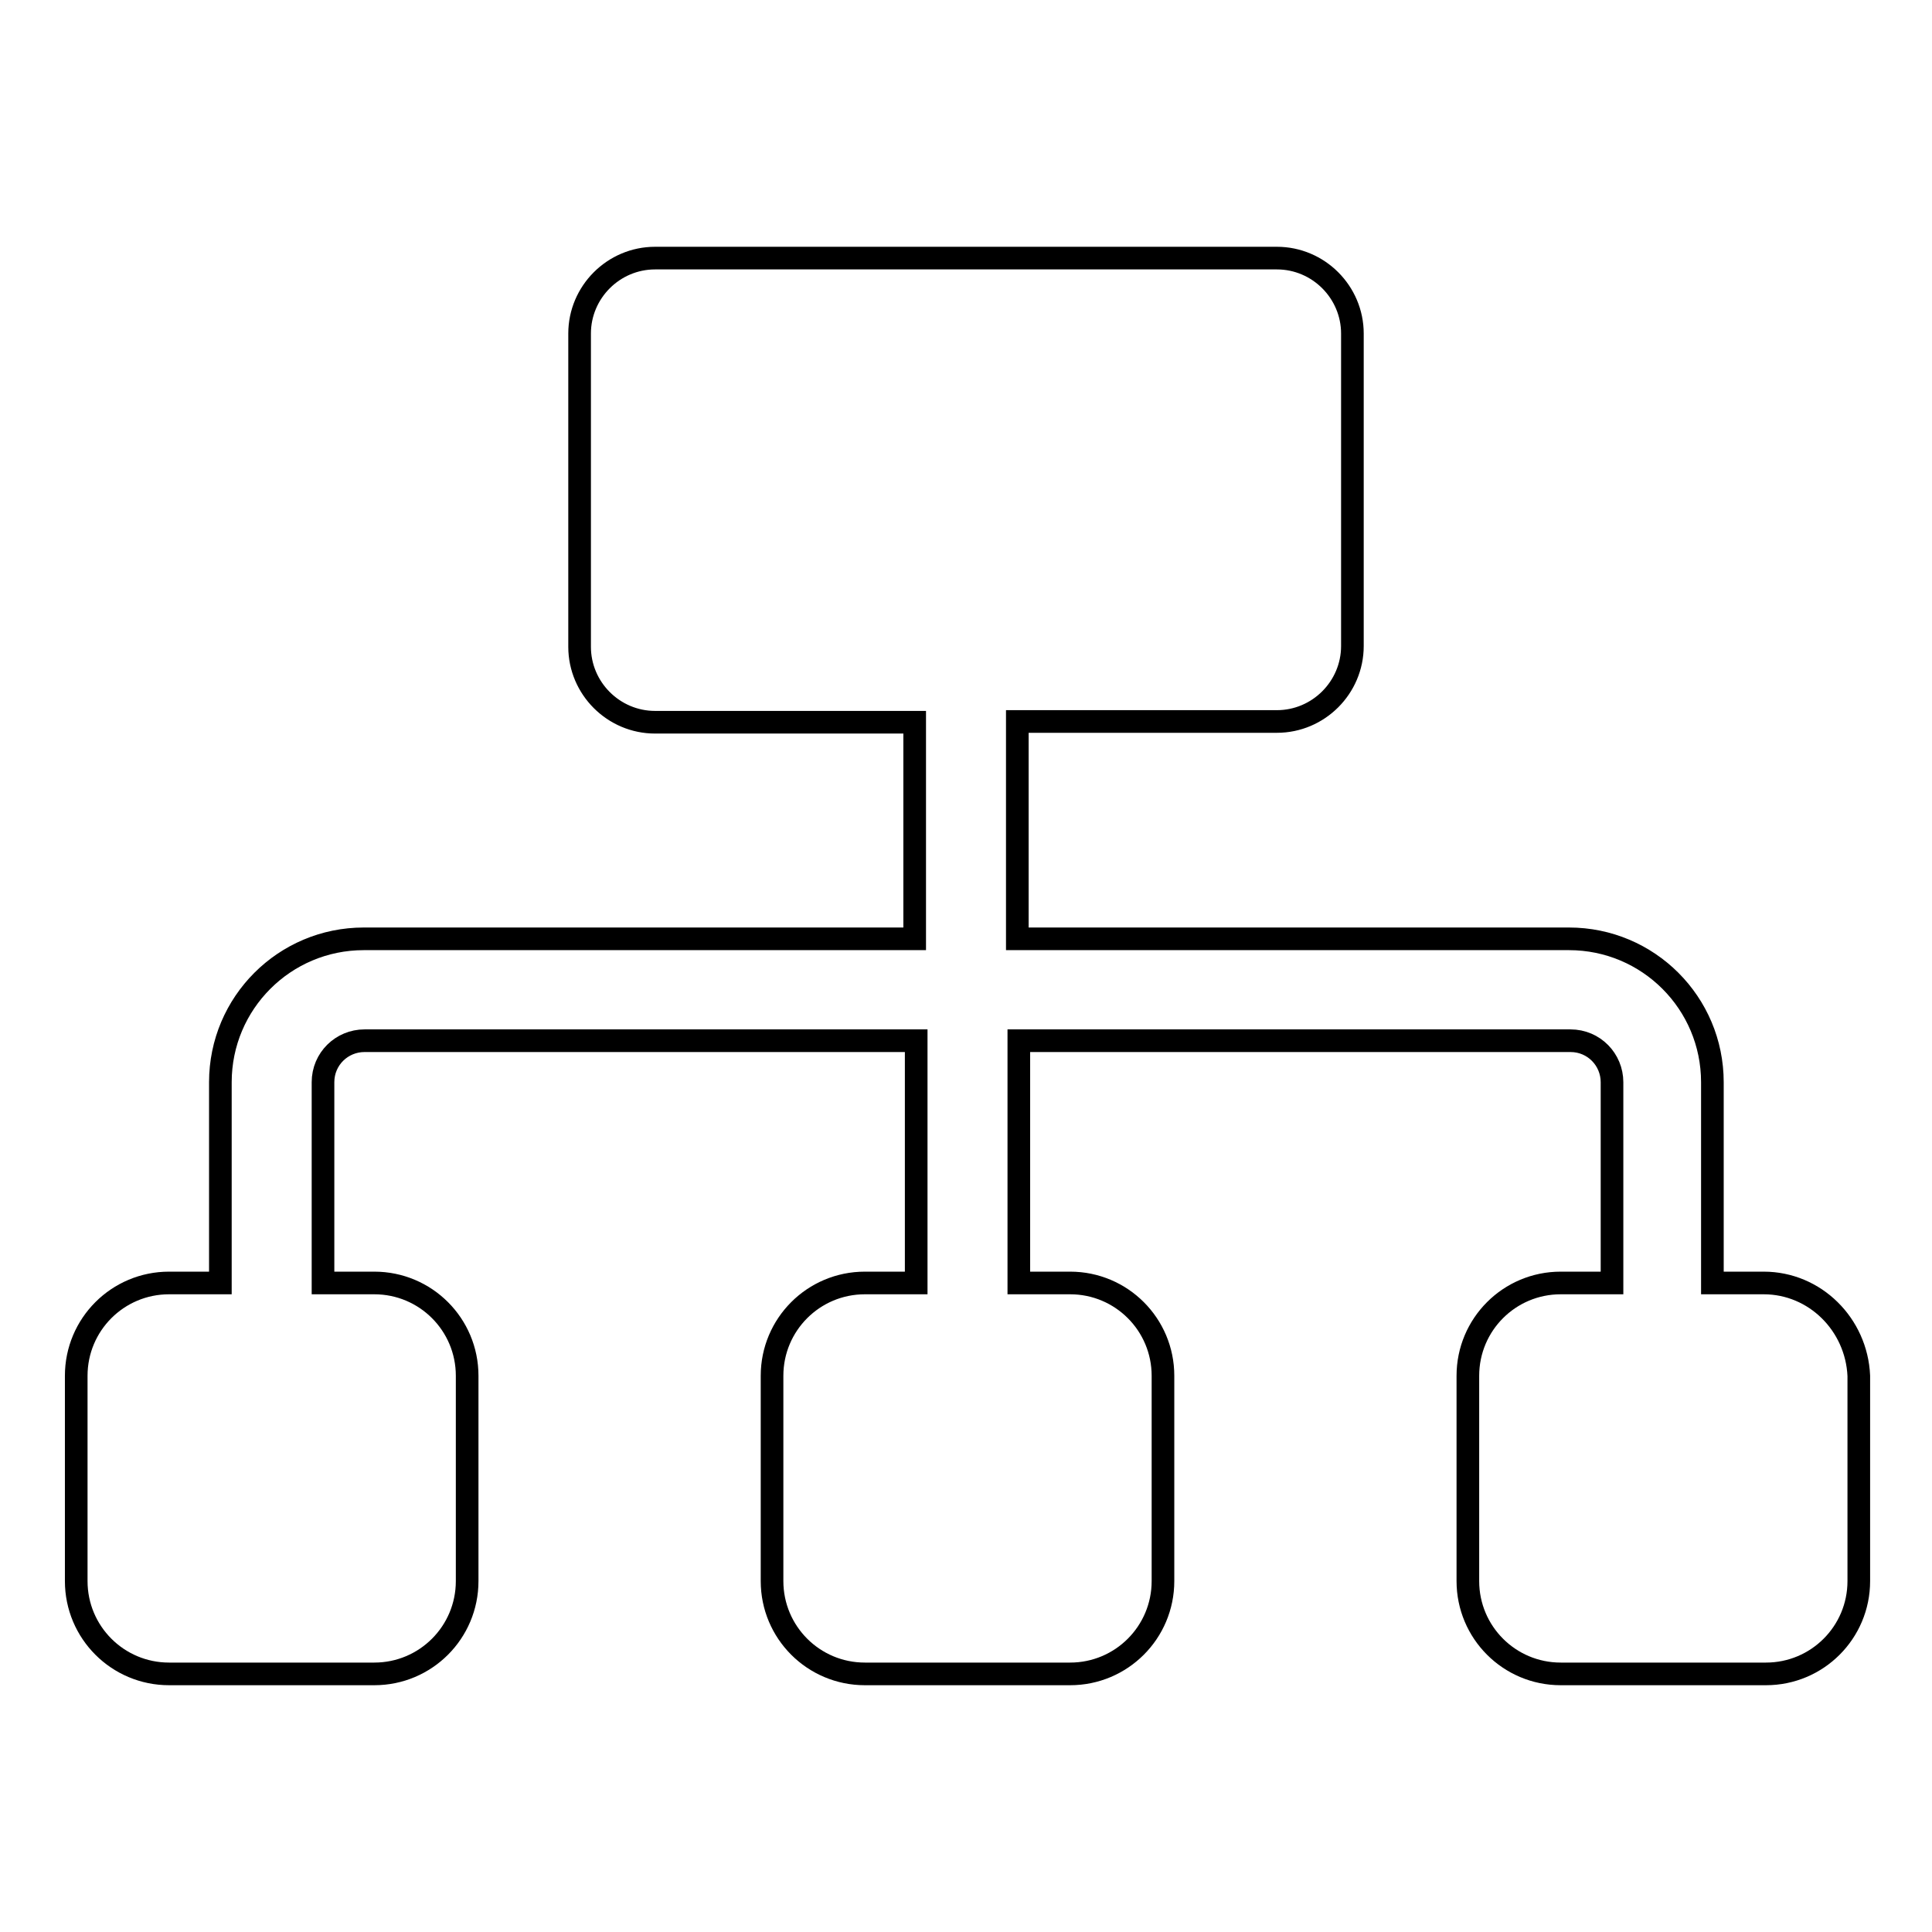
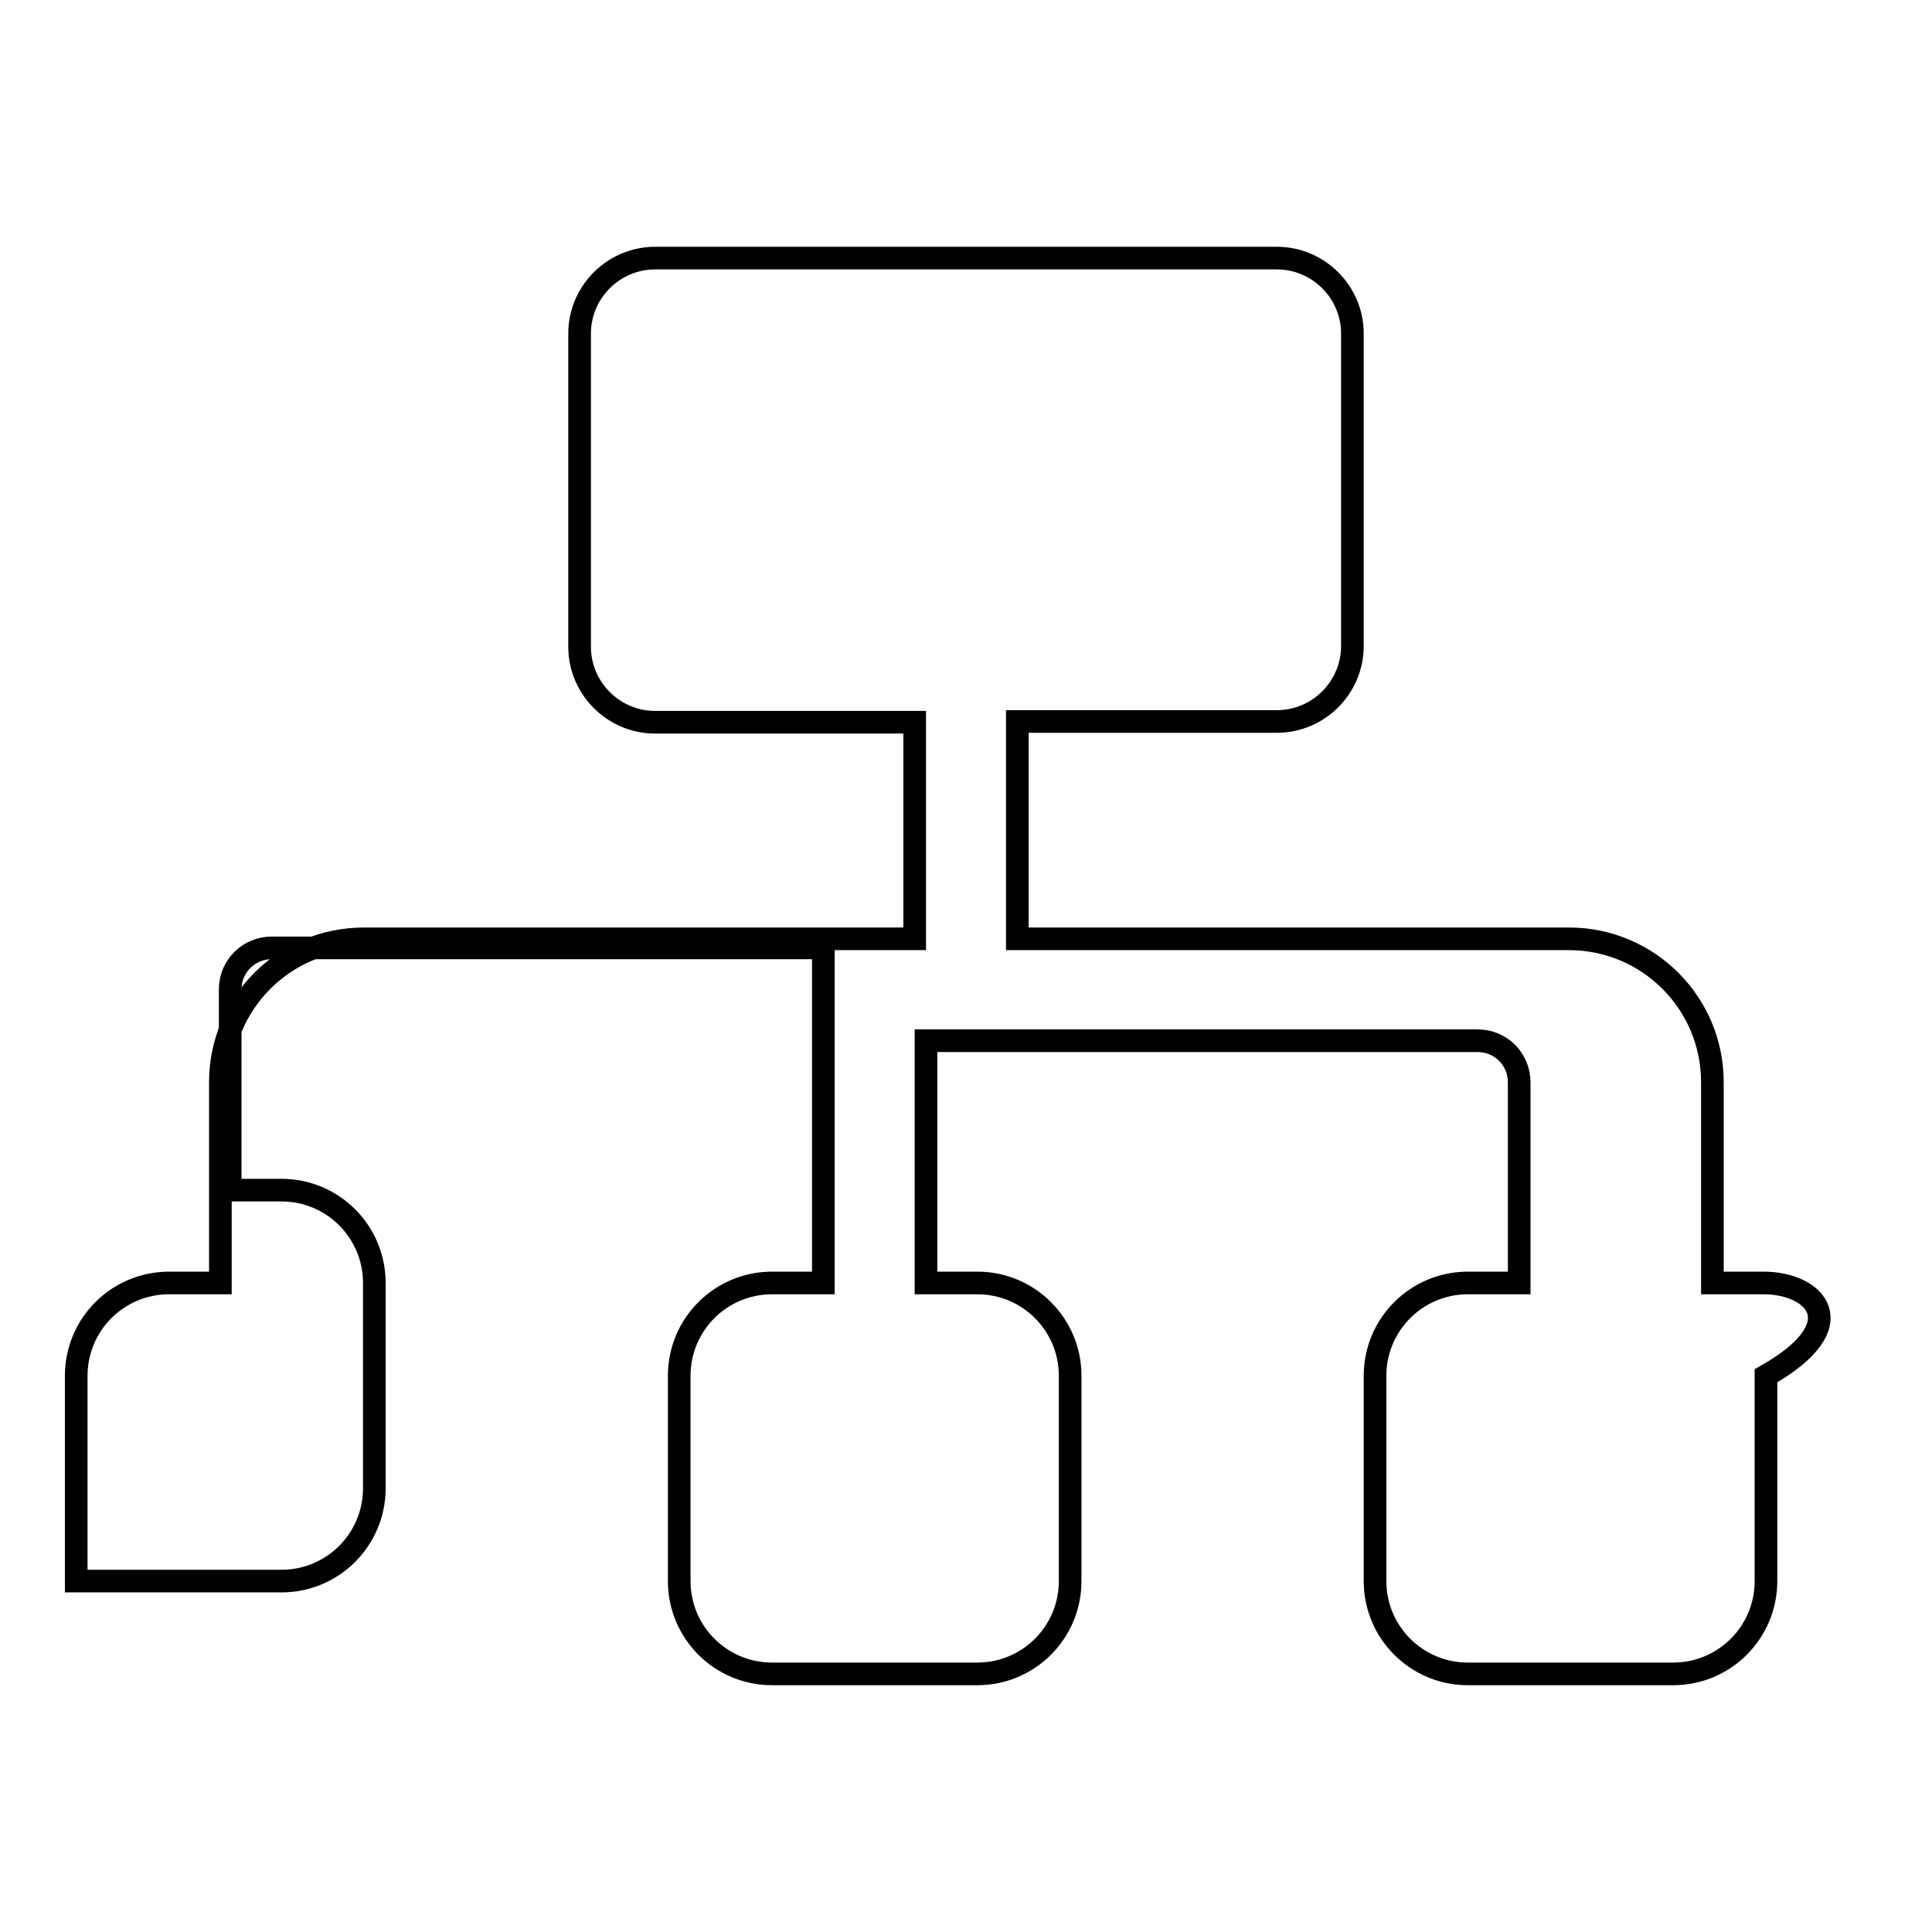
<svg xmlns="http://www.w3.org/2000/svg" version="1.1" x="0px" y="0px" viewBox="0 0 256 256" enable-background="new 0 0 256 256" xml:space="preserve">
  <g>
    <g>
      <g>
        <g>
-           <path stroke-width="3" fill-opacity="0" stroke="#000000" d="M233.7,170h-6.8v-26.6c0-10.5-8.5-19-19-19h-73.1V95.6h34.4c5.5,0,10-4.5,10-10V44.2c0-5.5-4.5-10-10-10H86.8c-5.5,0-10,4.5-10,10v41.5c0,5.5,4.5,10,10,10h34.4v28.7H48.2c-10.5,0-19,8.5-19,19V170h-6.8c-6.8,0-12.3,5.5-12.3,12.3v27.2c0,6.8,5.5,12.3,12.3,12.3h27.2c6.8,0,12.3-5.5,12.3-12.3v-27.2c0-6.8-5.5-12.3-12.3-12.3h-6.8v-26.6c0-3.1,2.5-5.5,5.5-5.5h73.1V170h-6.8c-6.8,0-12.3,5.5-12.3,12.3v27.2c0,6.8,5.5,12.3,12.3,12.3h27.2c6.8,0,12.3-5.5,12.3-12.3v-27.2c0-6.8-5.5-12.3-12.3-12.3h-6.8v-32.1h73.1c3.1,0,5.5,2.5,5.5,5.5V170h-6.8c-6.8,0-12.3,5.5-12.3,12.3v27.2c0,6.8,5.5,12.3,12.3,12.3h27.2c6.8,0,12.3-5.5,12.3-12.3v-27.2C246,175.5,240.5,170,233.7,170z" />
+           <path stroke-width="3" fill-opacity="0" stroke="#000000" d="M233.7,170h-6.8v-26.6c0-10.5-8.5-19-19-19h-73.1V95.6h34.4c5.5,0,10-4.5,10-10V44.2c0-5.5-4.5-10-10-10H86.8c-5.5,0-10,4.5-10,10v41.5c0,5.5,4.5,10,10,10h34.4v28.7H48.2c-10.5,0-19,8.5-19,19V170h-6.8c-6.8,0-12.3,5.5-12.3,12.3v27.2h27.2c6.8,0,12.3-5.5,12.3-12.3v-27.2c0-6.8-5.5-12.3-12.3-12.3h-6.8v-26.6c0-3.1,2.5-5.5,5.5-5.5h73.1V170h-6.8c-6.8,0-12.3,5.5-12.3,12.3v27.2c0,6.8,5.5,12.3,12.3,12.3h27.2c6.8,0,12.3-5.5,12.3-12.3v-27.2c0-6.8-5.5-12.3-12.3-12.3h-6.8v-32.1h73.1c3.1,0,5.5,2.5,5.5,5.5V170h-6.8c-6.8,0-12.3,5.5-12.3,12.3v27.2c0,6.8,5.5,12.3,12.3,12.3h27.2c6.8,0,12.3-5.5,12.3-12.3v-27.2C246,175.5,240.5,170,233.7,170z" />
        </g>
      </g>
      <g />
      <g />
      <g />
      <g />
      <g />
      <g />
      <g />
      <g />
      <g />
      <g />
      <g />
      <g />
      <g />
      <g />
      <g />
    </g>
  </g>
</svg>